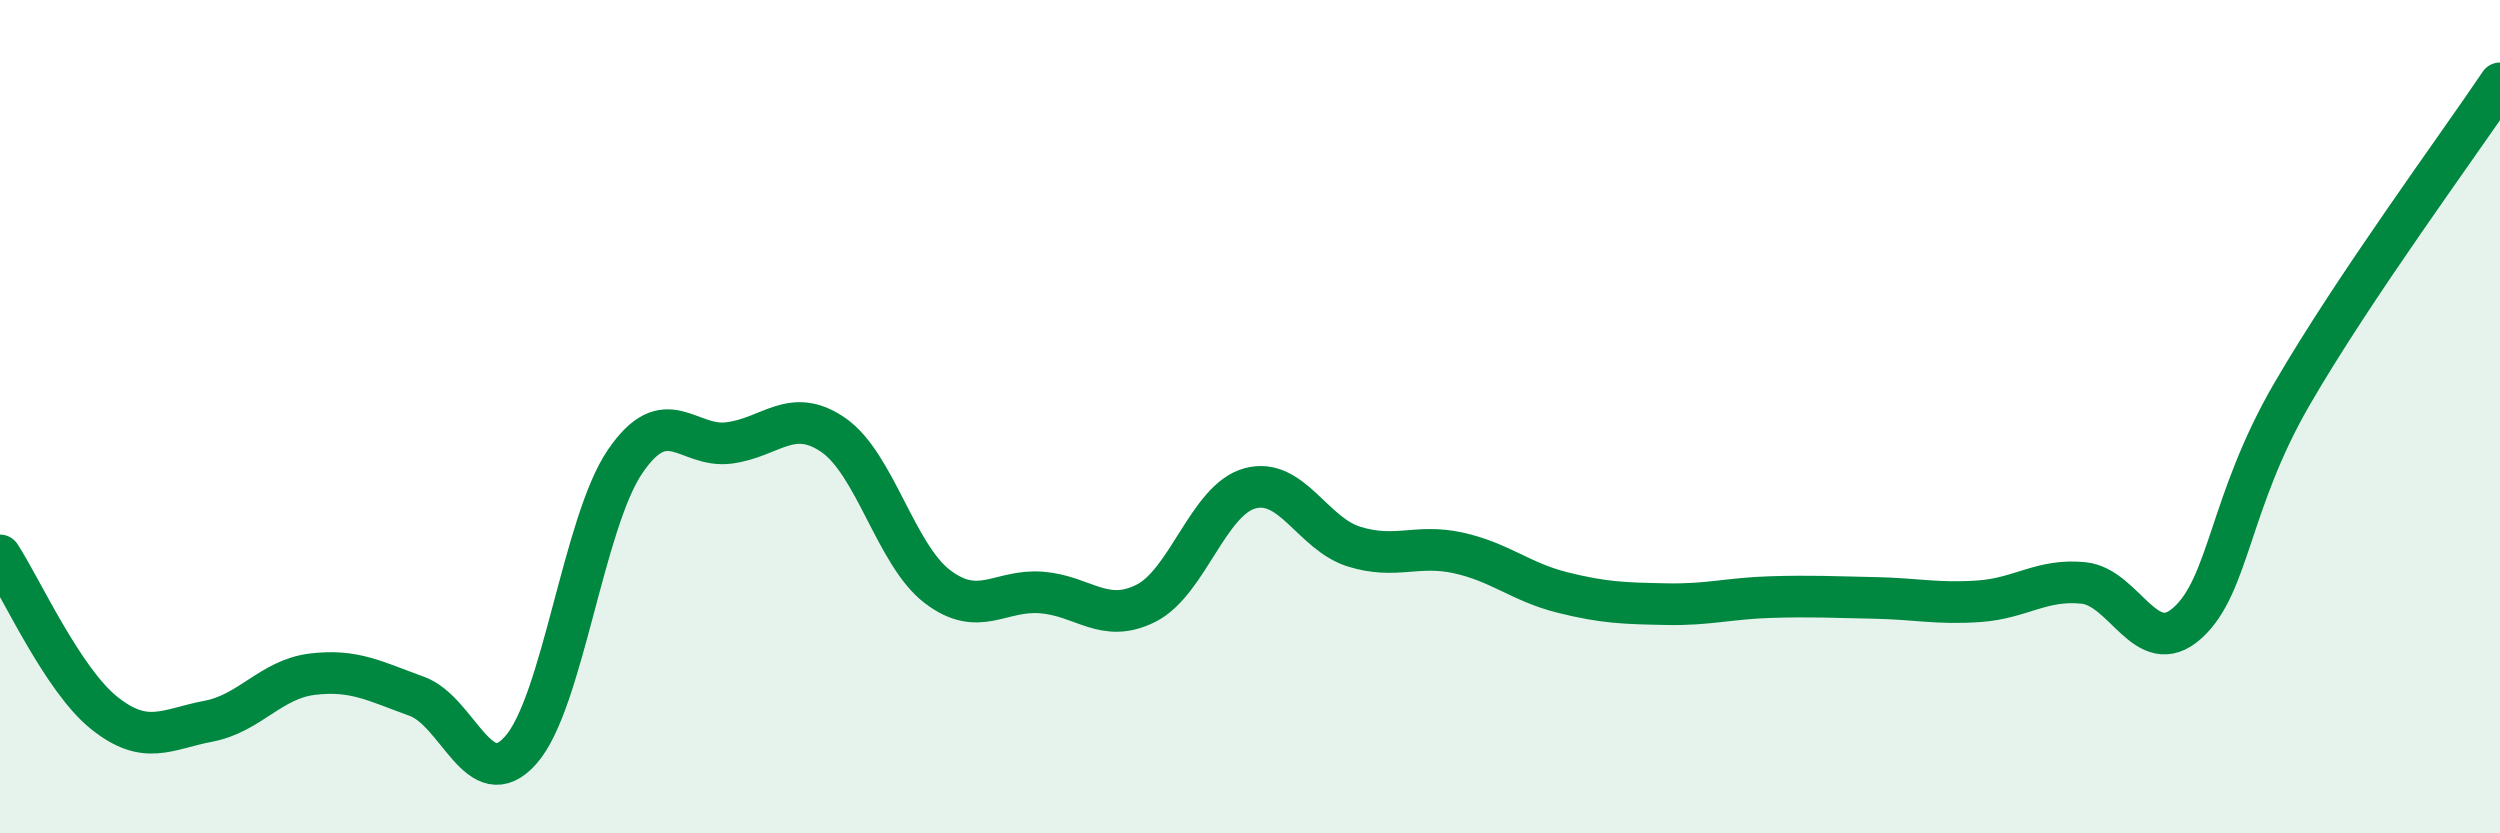
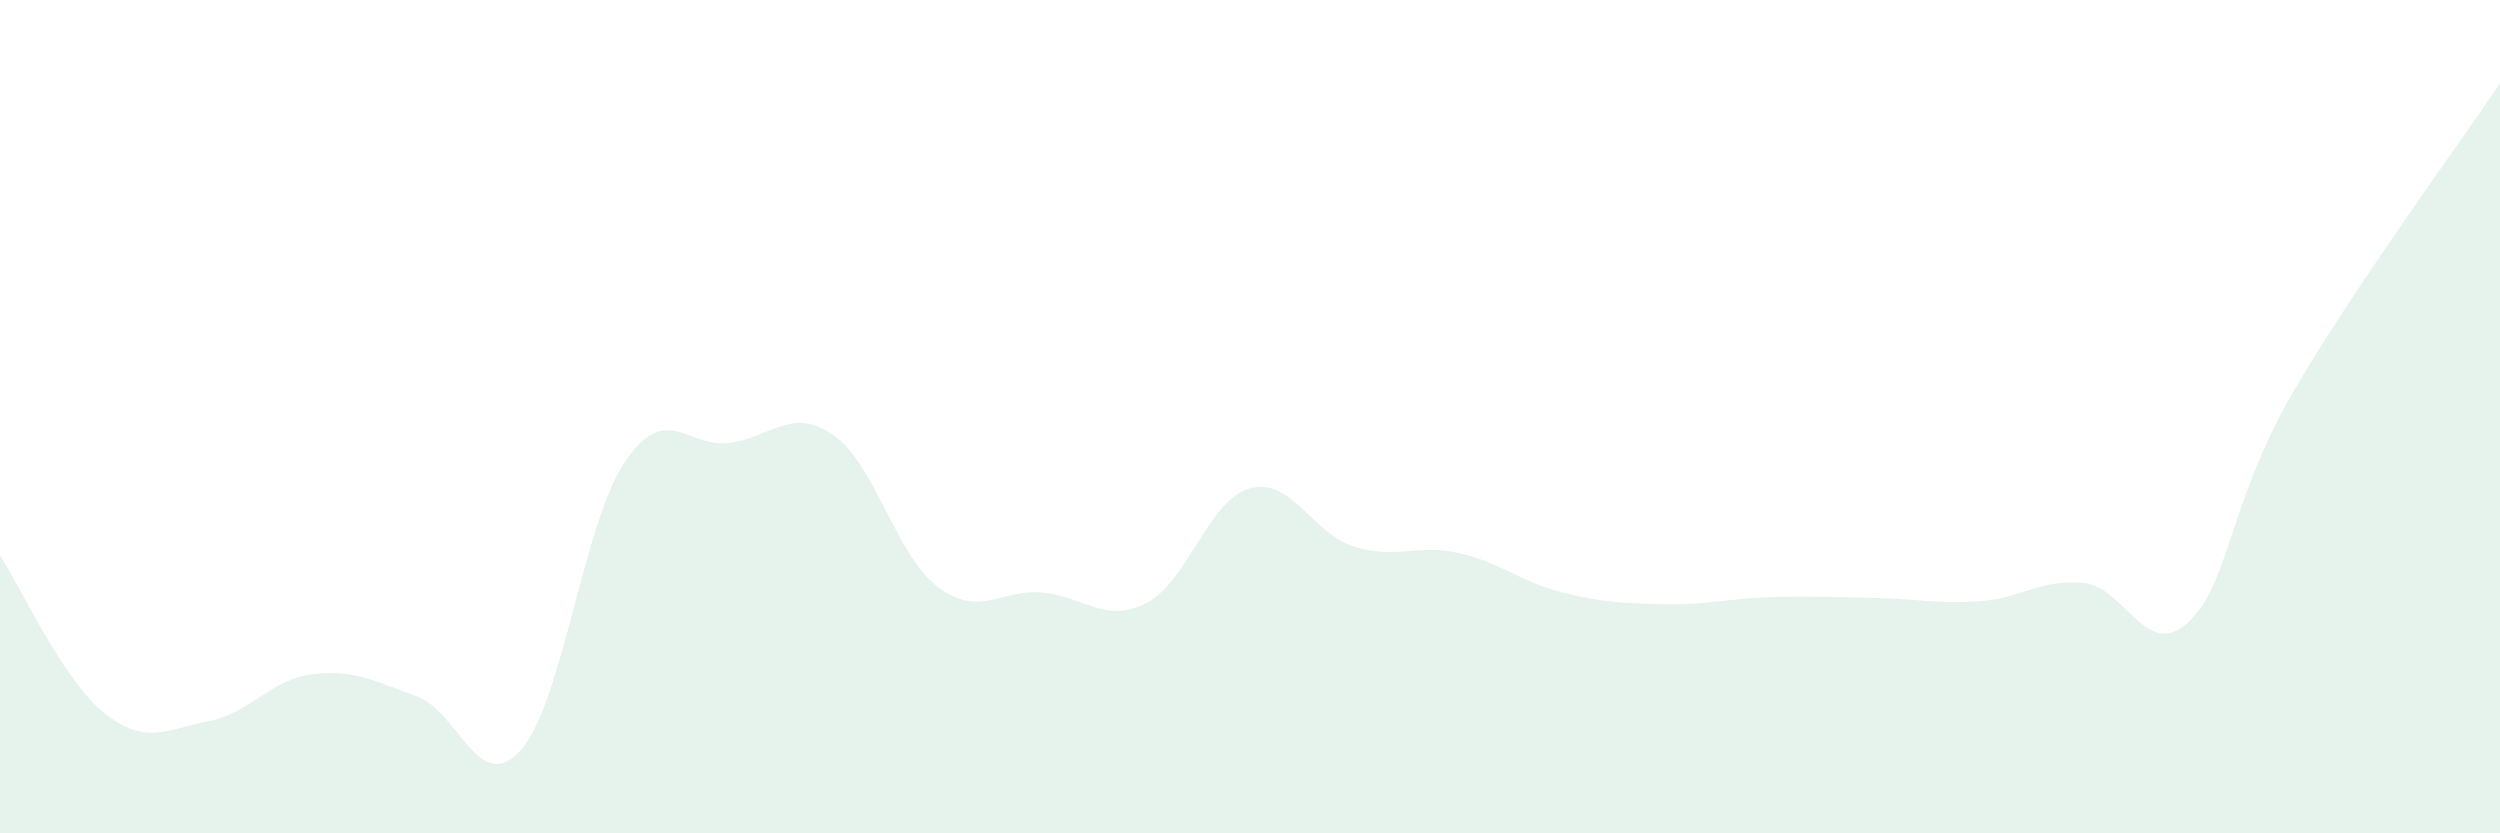
<svg xmlns="http://www.w3.org/2000/svg" width="60" height="20" viewBox="0 0 60 20">
  <path d="M 0,13.33 C 0.5,14.09 1.5,16.31 2.5,17.11 C 3.5,17.91 4,17.5 5,17.31 C 6,17.12 6.5,16.3 7.5,16.18 C 8.5,16.06 9,16.35 10,16.71 C 11,17.07 11.5,19.13 12.5,18 C 13.5,16.87 14,12.55 15,11.08 C 16,9.61 16.5,10.76 17.5,10.63 C 18.5,10.5 19,9.75 20,10.44 C 21,11.13 21.5,13.32 22.5,14.08 C 23.5,14.84 24,14.14 25,14.22 C 26,14.3 26.5,14.98 27.5,14.48 C 28.5,13.98 29,11.99 30,11.72 C 31,11.45 31.5,12.81 32.5,13.12 C 33.5,13.43 34,13.05 35,13.27 C 36,13.49 36.5,13.97 37.5,14.22 C 38.5,14.47 39,14.48 40,14.5 C 41,14.52 41.5,14.36 42.5,14.33 C 43.5,14.3 44,14.33 45,14.35 C 46,14.37 46.5,14.5 47.5,14.43 C 48.5,14.36 49,13.89 50,13.99 C 51,14.09 51.5,15.85 52.5,14.95 C 53.5,14.05 53.5,12.06 55,9.47 C 56.5,6.88 59,3.49 60,2L60 20L0 20Z" fill="#008740" opacity="0.1" stroke-linecap="round" stroke-linejoin="round" />
-   <path d="M 0,13.33 C 0.5,14.09 1.5,16.31 2.5,17.11 C 3.5,17.91 4,17.5 5,17.31 C 6,17.12 6.5,16.3 7.5,16.18 C 8.5,16.06 9,16.35 10,16.71 C 11,17.07 11.5,19.13 12.5,18 C 13.5,16.87 14,12.55 15,11.08 C 16,9.61 16.5,10.76 17.5,10.63 C 18.5,10.5 19,9.75 20,10.44 C 21,11.13 21.5,13.32 22.5,14.08 C 23.5,14.84 24,14.14 25,14.22 C 26,14.3 26.5,14.98 27.5,14.48 C 28.5,13.98 29,11.99 30,11.72 C 31,11.45 31.5,12.81 32.5,13.12 C 33.5,13.43 34,13.05 35,13.27 C 36,13.49 36.5,13.97 37.5,14.22 C 38.5,14.47 39,14.48 40,14.5 C 41,14.52 41.5,14.36 42.5,14.33 C 43.5,14.3 44,14.33 45,14.35 C 46,14.37 46.5,14.5 47.5,14.43 C 48.5,14.36 49,13.89 50,13.99 C 51,14.09 51.5,15.85 52.5,14.95 C 53.5,14.05 53.5,12.06 55,9.47 C 56.5,6.88 59,3.49 60,2" stroke="#008740" stroke-width="1" fill="none" stroke-linecap="round" stroke-linejoin="round" />
</svg>